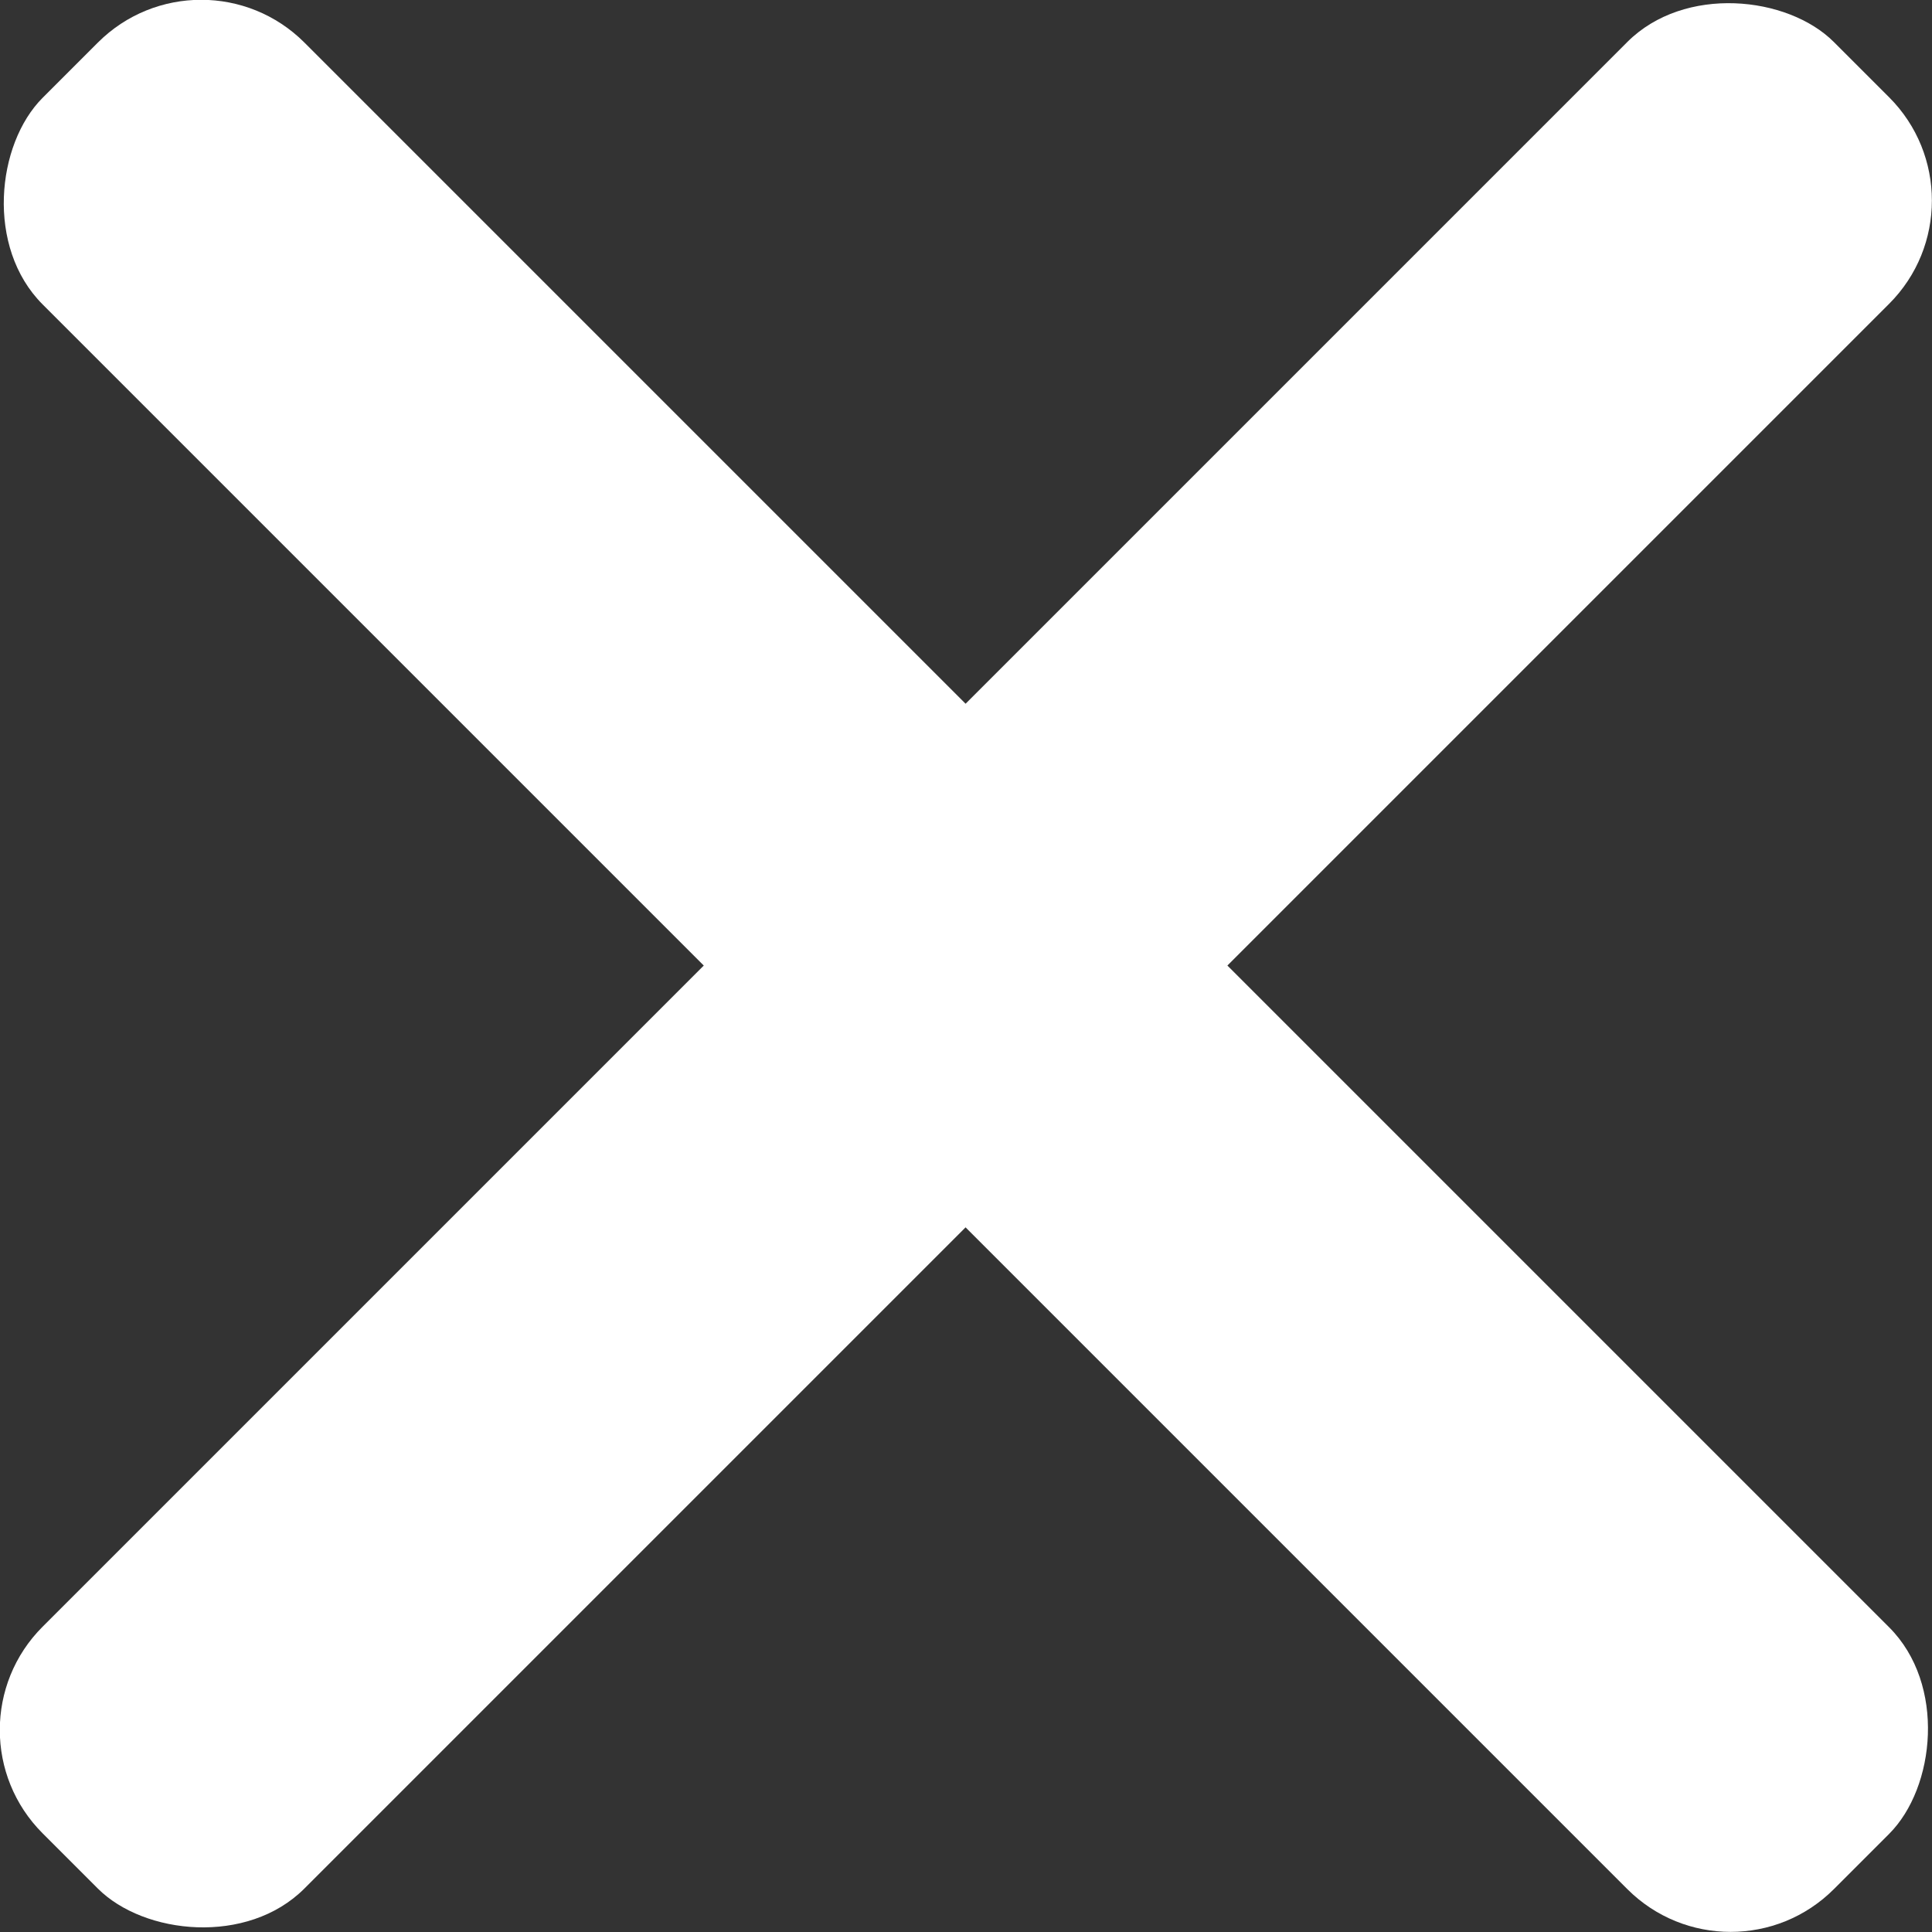
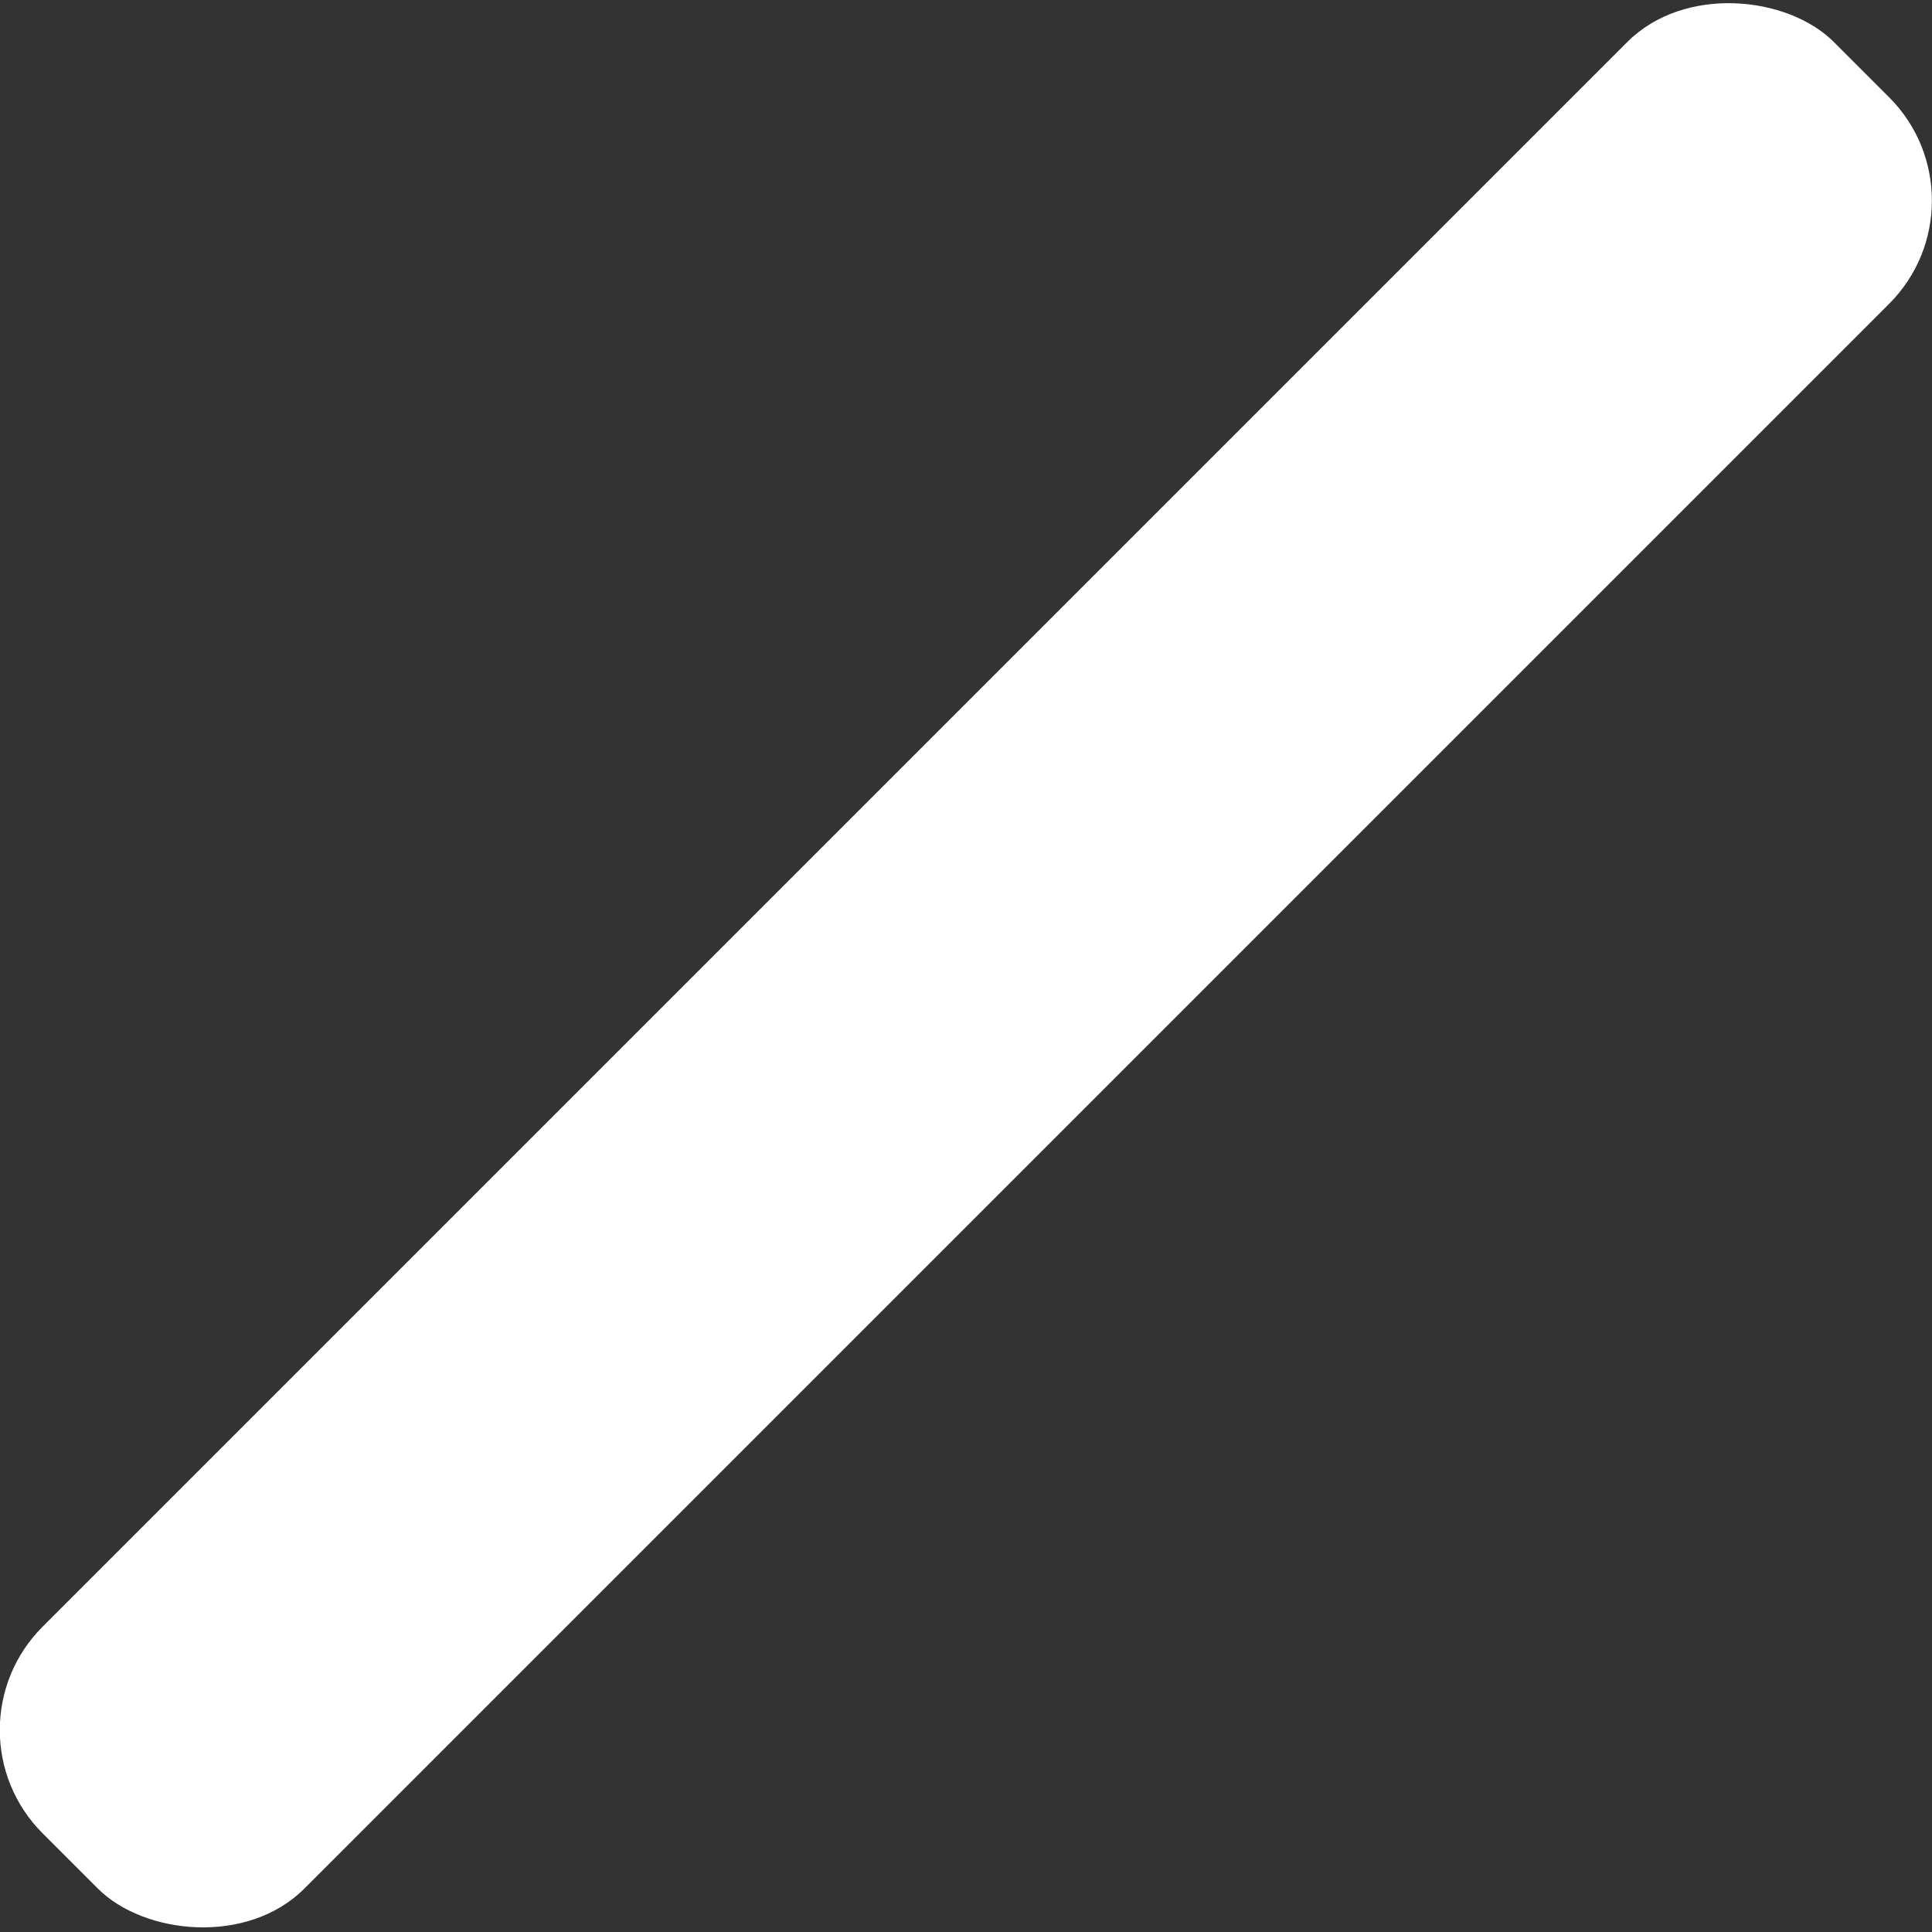
<svg xmlns="http://www.w3.org/2000/svg" id="Layer_2" viewBox="0 0 22.75 22.75">
  <rect x="0" y="0" width="22.75" height="22.75" fill="#333333" stroke="none" />
  <defs>
    <style>.cls-1{fill:#fff;}</style>
  </defs>
  <g id="Nav_Menu">
    <rect class="cls-1" x="-3.54" y="9.19" width="29.83" height="4.36" rx="1.72" ry="1.72" transform="translate(-4.71 11.37) rotate(-45)" />
-     <rect class="cls-1" x="-3.54" y="9.19" width="29.83" height="4.36" rx="1.72" ry="1.72" transform="translate(11.37 -4.71) rotate(45)" />
  </g>
</svg>